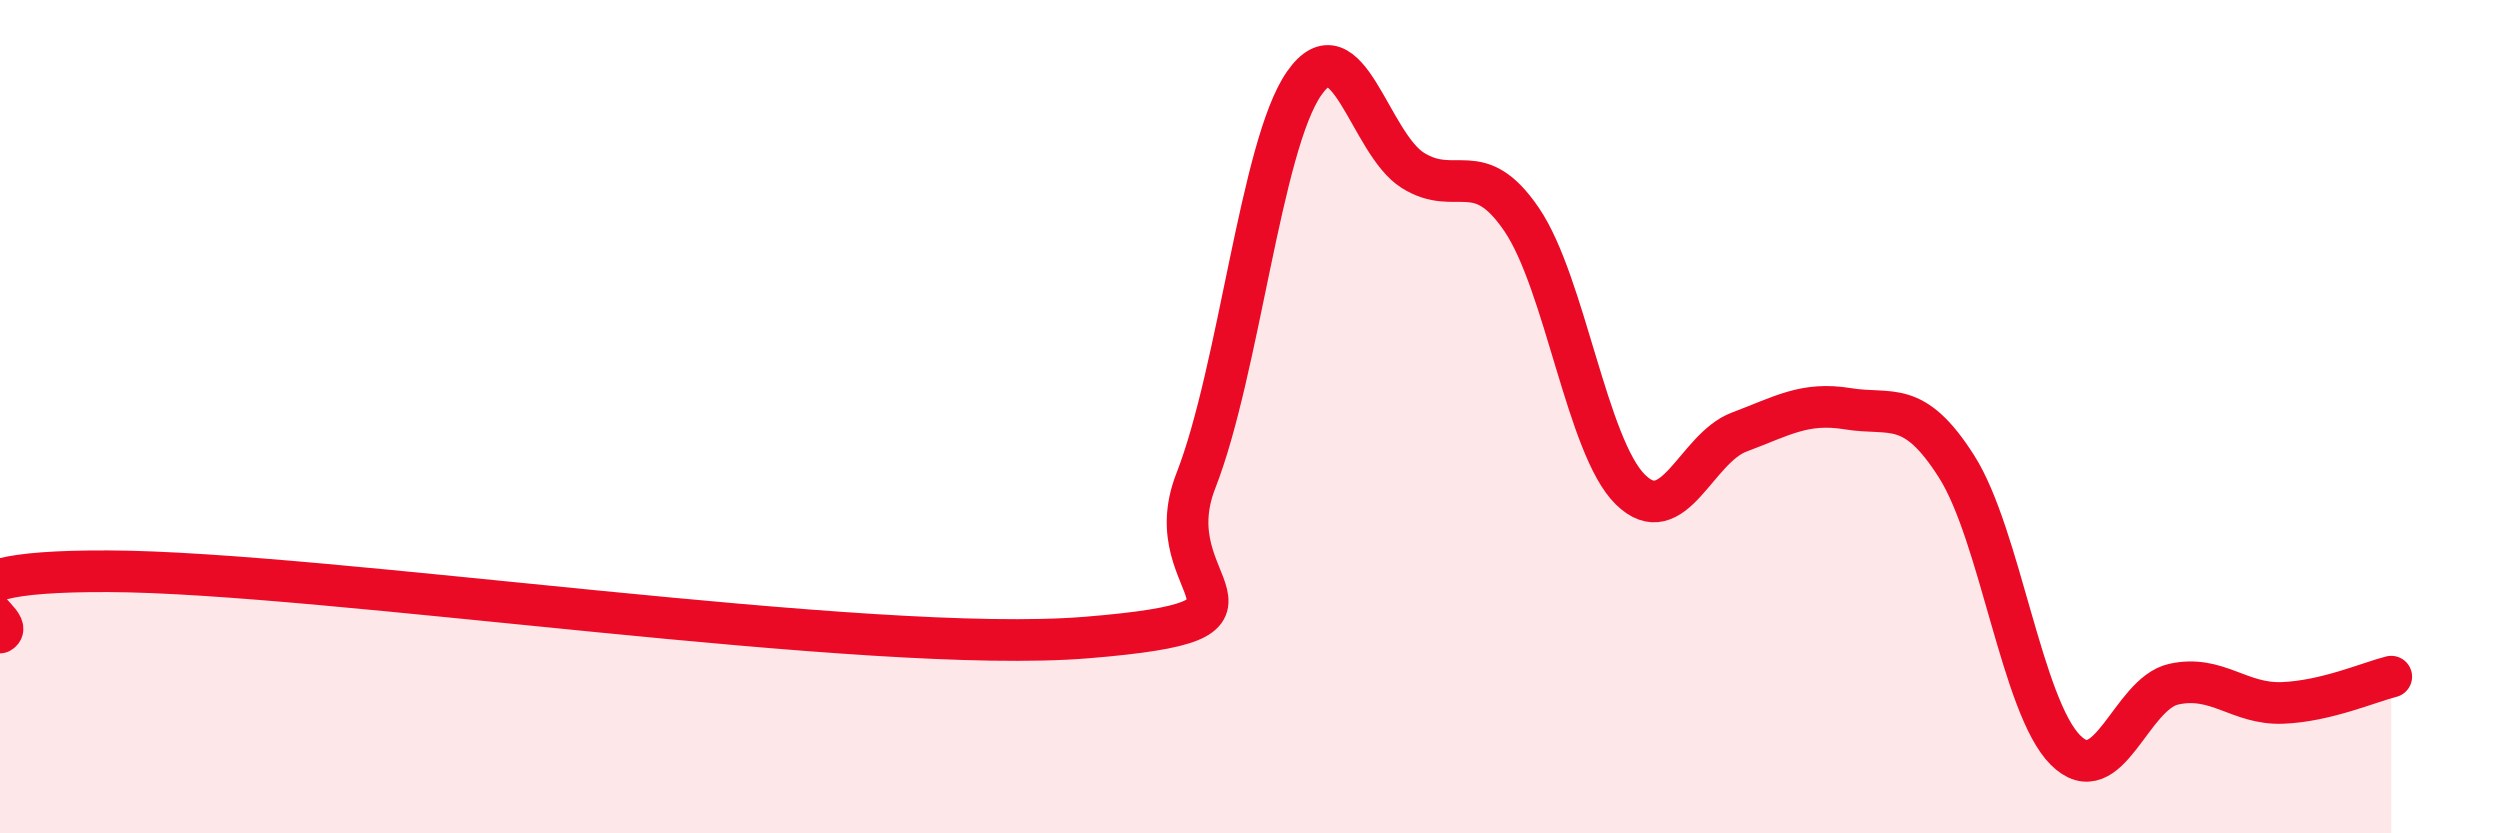
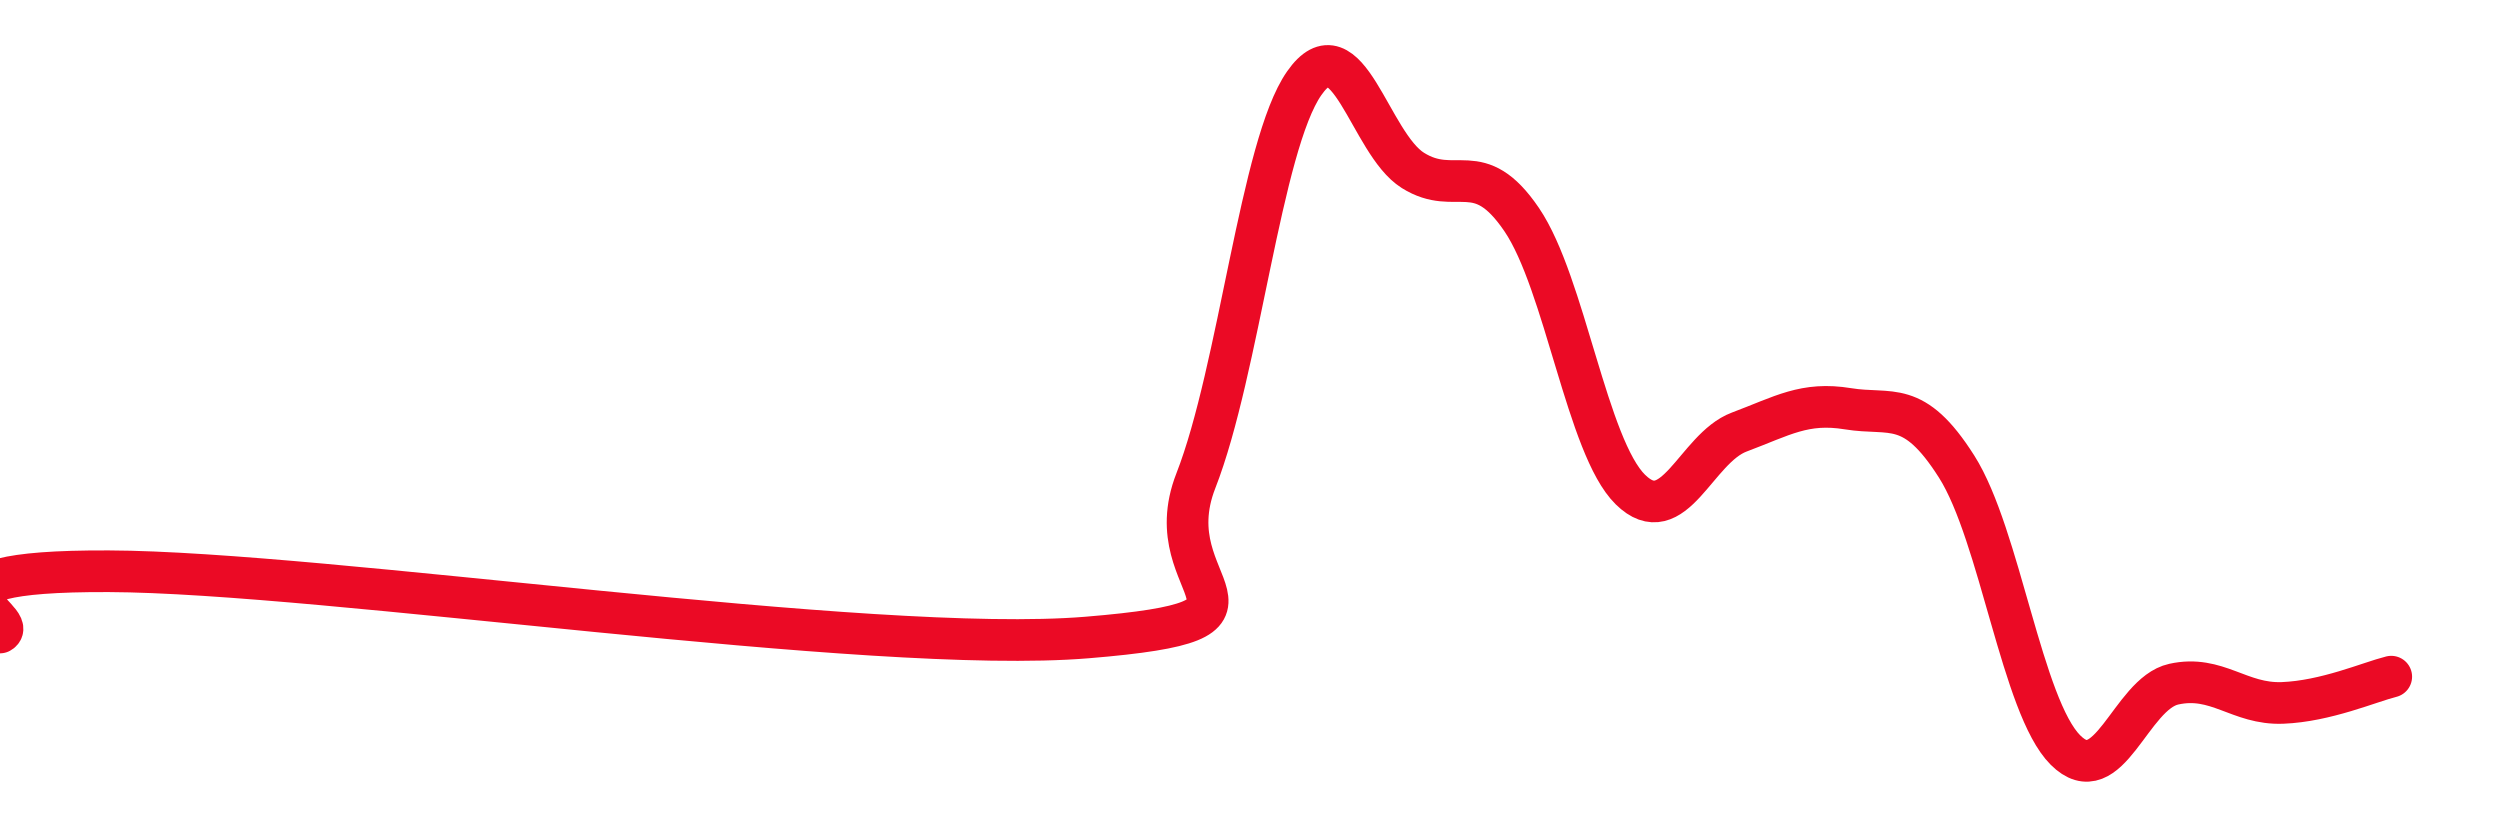
<svg xmlns="http://www.w3.org/2000/svg" width="60" height="20" viewBox="0 0 60 20">
-   <path d="M 0,15.18 C 0.52,14.89 -2.61,13.69 2.61,13.71 C 7.83,13.73 20.87,15.73 26.09,15.3 C 31.31,14.87 27.66,14.2 28.7,11.54 C 29.74,8.88 30.26,3.49 31.3,2 C 32.34,0.51 32.87,3.44 33.91,4.09 C 34.95,4.74 35.48,3.74 36.52,5.27 C 37.56,6.8 38.09,10.73 39.13,11.75 C 40.17,12.77 40.7,10.76 41.74,10.37 C 42.78,9.98 43.31,9.64 44.35,9.81 C 45.39,9.98 45.92,9.56 46.96,11.2 C 48,12.84 48.53,16.96 49.57,18 C 50.61,19.04 51.13,16.65 52.17,16.42 C 53.21,16.19 53.74,16.91 54.78,16.87 C 55.82,16.83 56.87,16.37 57.39,16.24L57.39 20L0 20Z" fill="#EB0A25" opacity="0.1" stroke-linecap="round" stroke-linejoin="round" />
  <path d="M 0,15.18 C 0.52,14.89 -2.61,13.69 2.61,13.71 C 7.83,13.73 20.87,15.73 26.09,15.3 C 31.31,14.87 27.66,14.2 28.7,11.54 C 29.74,8.88 30.26,3.49 31.3,2 C 32.34,0.51 32.87,3.44 33.91,4.09 C 34.95,4.74 35.48,3.74 36.52,5.27 C 37.56,6.8 38.09,10.73 39.13,11.75 C 40.17,12.77 40.7,10.76 41.74,10.37 C 42.78,9.98 43.31,9.64 44.35,9.81 C 45.39,9.98 45.92,9.56 46.96,11.2 C 48,12.84 48.53,16.96 49.57,18 C 50.61,19.04 51.13,16.65 52.17,16.42 C 53.21,16.19 53.74,16.91 54.78,16.87 C 55.82,16.83 56.87,16.37 57.39,16.24" stroke="#EB0A25" stroke-width="1" fill="none" stroke-linecap="round" stroke-linejoin="round" />
</svg>